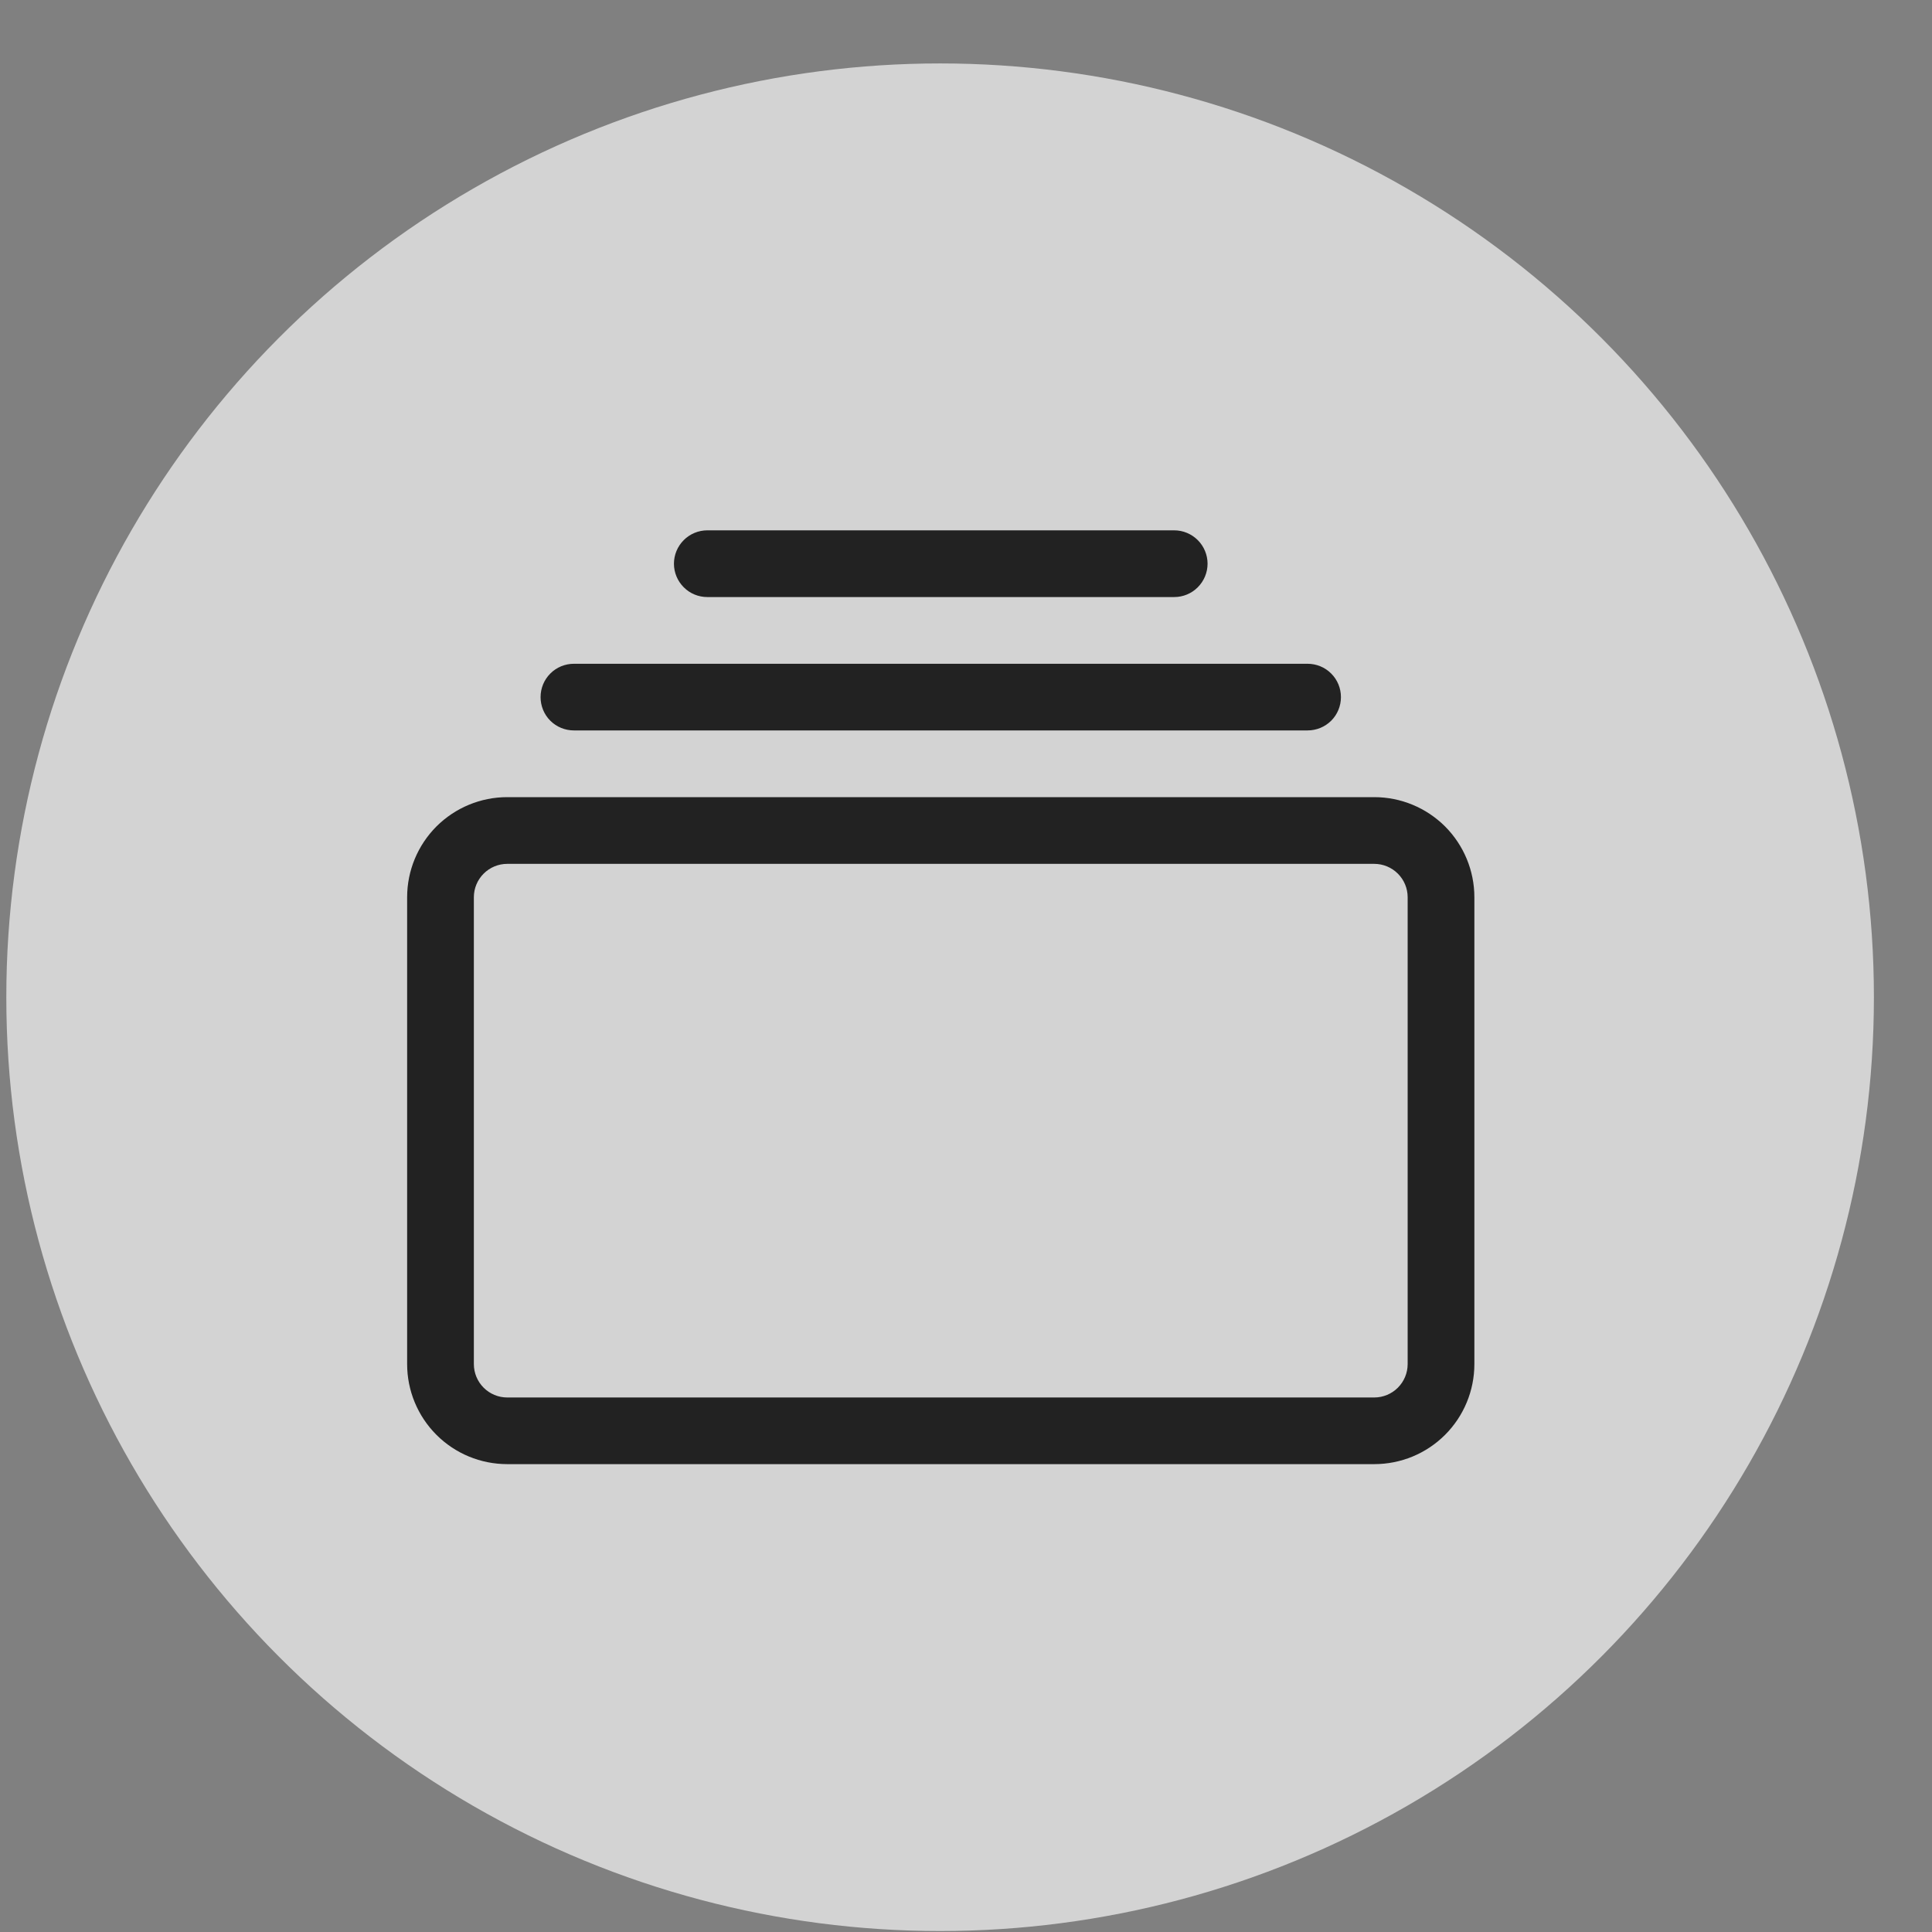
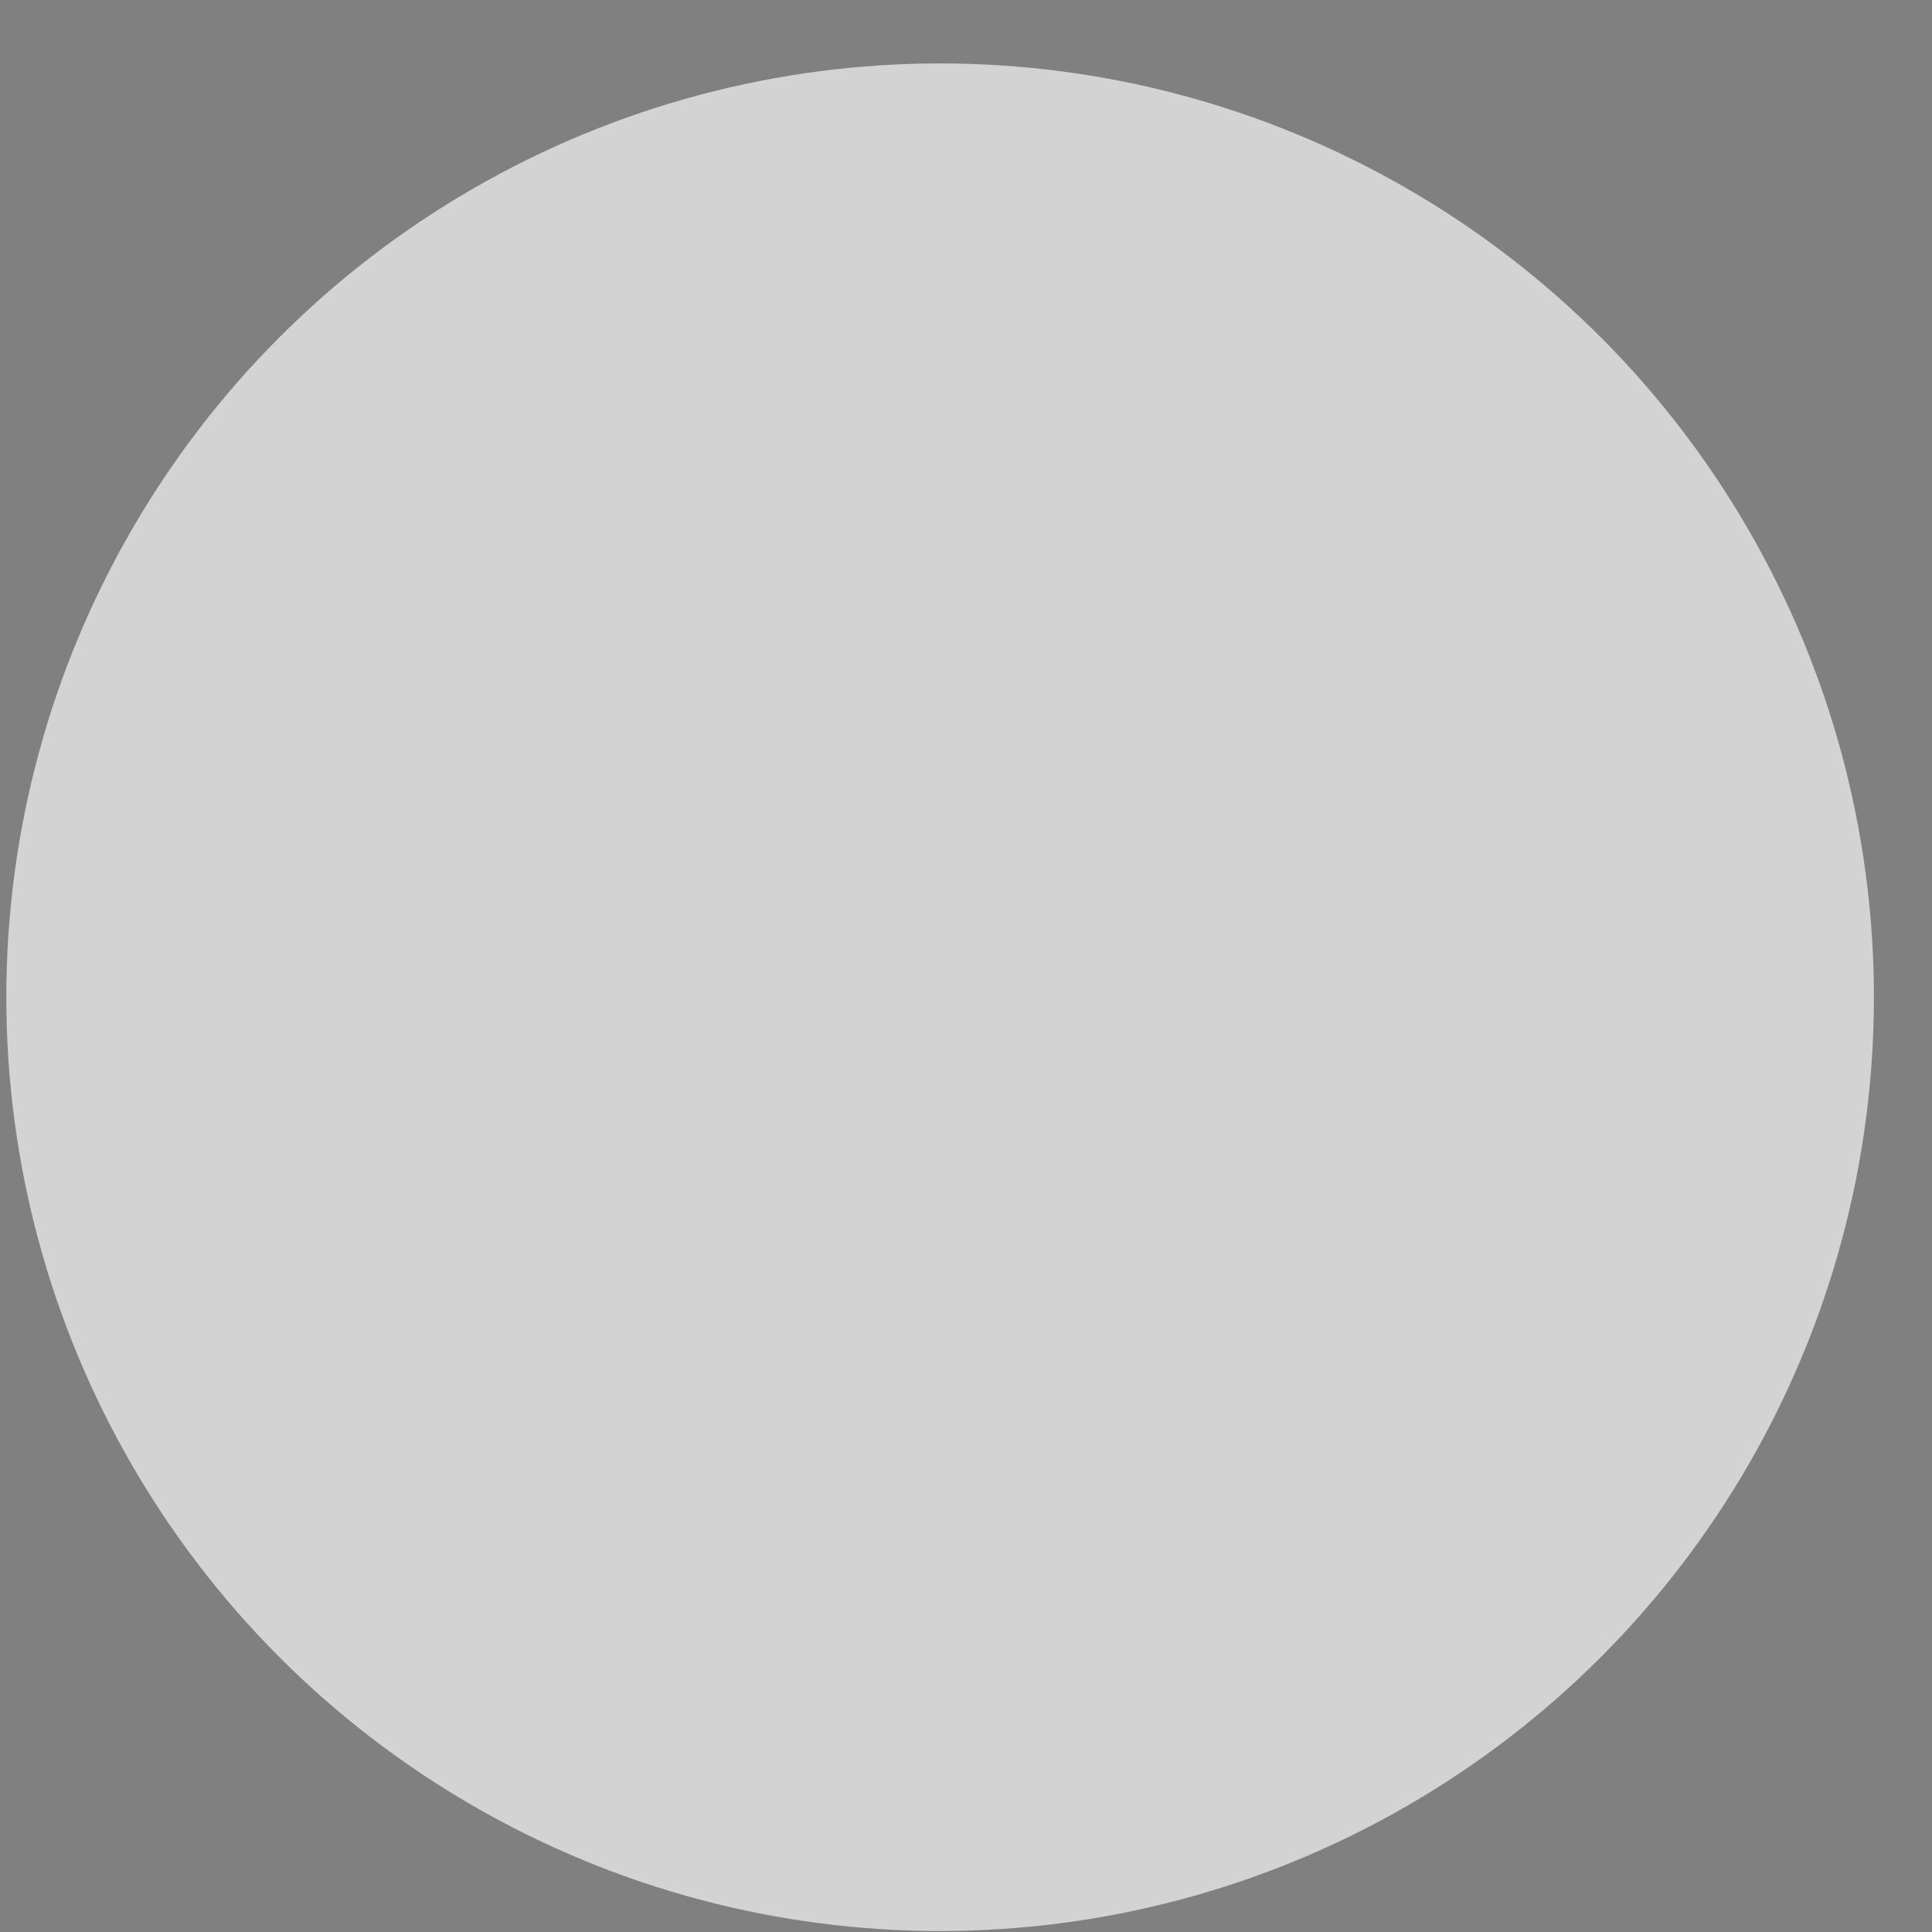
<svg xmlns="http://www.w3.org/2000/svg" width="30" height="30" viewBox="0 0 30 30" fill="none">
  <rect x="0" y="0" width="30" height="30" fill="#808080" stroke="none" />
  <g id="Group 1000003723">
    <g id="Group 1000003720">
      <g id="Group 6691">
        <g id="Group 6352">
          <circle id="Ellipse 22" cx="14.598" cy="15.485" r="14.5" fill="white" fill-opacity="0.65" />
        </g>
      </g>
    </g>
-     <path id="Vector" d="M8.912 11.342C8.774 11.342 8.642 11.288 8.545 11.191C8.448 11.094 8.394 10.962 8.394 10.825C8.394 10.687 8.448 10.556 8.545 10.459C8.642 10.361 8.774 10.307 8.912 10.307H20.304C20.442 10.307 20.573 10.361 20.671 10.459C20.768 10.556 20.822 10.687 20.822 10.825C20.822 10.962 20.768 11.094 20.671 11.191C20.573 11.288 20.442 11.342 20.304 11.342H8.912ZM10.983 9.271C10.846 9.271 10.714 9.217 10.617 9.119C10.52 9.022 10.465 8.891 10.465 8.753C10.465 8.616 10.52 8.484 10.617 8.387C10.714 8.29 10.846 8.235 10.983 8.235H18.233C18.37 8.235 18.502 8.29 18.599 8.387C18.696 8.484 18.751 8.616 18.751 8.753C18.751 8.891 18.696 9.022 18.599 9.119C18.502 9.217 18.37 9.271 18.233 9.271H10.983ZM6.322 21.182C6.322 21.594 6.486 21.989 6.777 22.28C7.069 22.572 7.464 22.735 7.876 22.735H21.34C21.752 22.735 22.147 22.572 22.439 22.28C22.73 21.989 22.894 21.594 22.894 21.182V13.932C22.894 13.52 22.73 13.125 22.439 12.833C22.147 12.542 21.752 12.378 21.34 12.378H7.876C7.464 12.378 7.069 12.542 6.777 12.833C6.486 13.125 6.322 13.52 6.322 13.932V21.182ZM7.876 21.7C7.738 21.7 7.607 21.645 7.51 21.548C7.413 21.451 7.358 21.319 7.358 21.182V13.932C7.358 13.794 7.413 13.663 7.51 13.566C7.607 13.469 7.738 13.414 7.876 13.414H21.34C21.477 13.414 21.609 13.469 21.706 13.566C21.803 13.663 21.858 13.794 21.858 13.932V21.182C21.858 21.319 21.803 21.451 21.706 21.548C21.609 21.645 21.477 21.7 21.34 21.7H7.876Z" fill="#222222" />
  </g>
</svg>